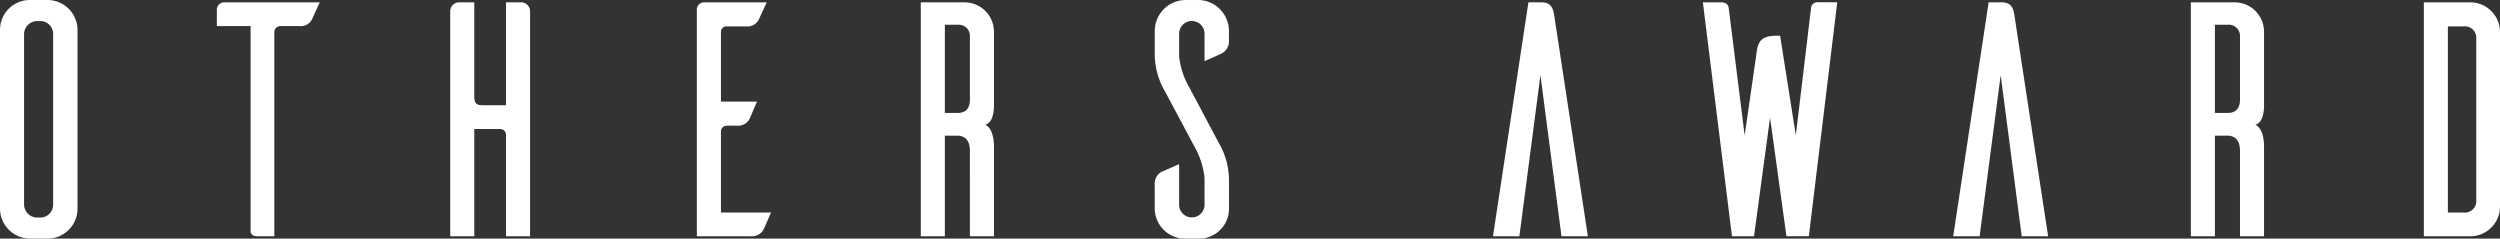
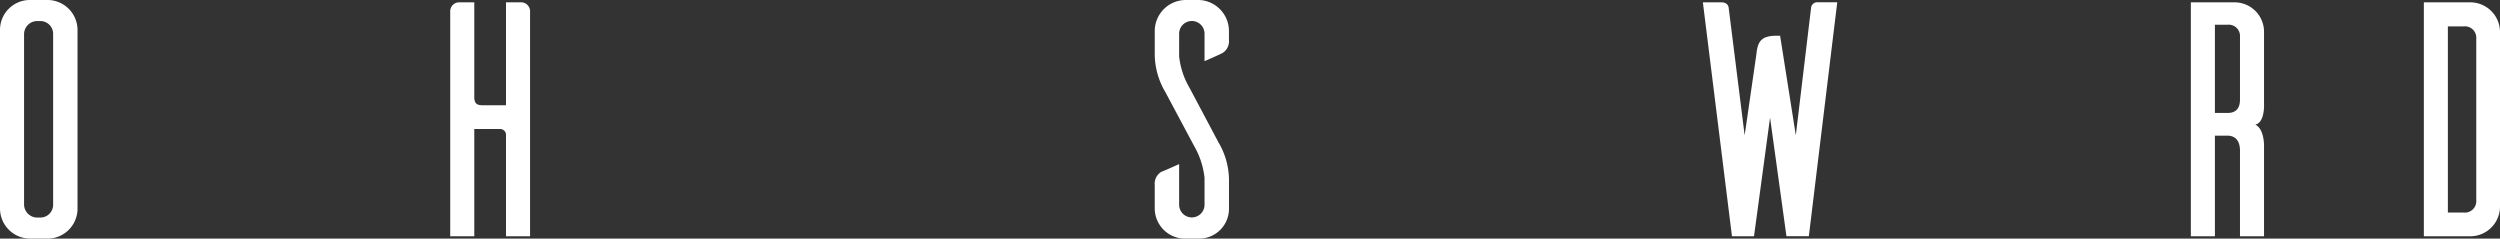
<svg xmlns="http://www.w3.org/2000/svg" width="239.91" height="22.897" viewBox="0 0 239.91 22.897">
  <rect x="0" y="0" width="239.91" height="22.897" fill="#333333" stroke="none" />
  <g id="グループ_474" data-name="グループ 474" transform="translate(-925.423 -224.372)">
    <path id="パス_702" data-name="パス 702" d="M930.074,224.372a2.89,2.89,0,0,1,2.789,2.854v17.221a2.883,2.883,0,0,1-2.789,2.823H928.31a2.9,2.9,0,0,1-2.887-2.823V227.226a2.867,2.867,0,0,1,2.887-2.854Zm-.77,20.877a1.225,1.225,0,0,0,1.218-1.25V227.643a1.225,1.225,0,0,0-1.218-1.25h-.353a1.267,1.267,0,0,0-1.219,1.25V244a1.267,1.267,0,0,0,1.219,1.25Z" fill="#fff" />
-     <path id="パス_703" data-name="パス 703" d="M959.192,226.305a1.213,1.213,0,0,1-1.219.609h-1.8a.592.592,0,0,0-.578.545v19.627h-1.635c-.545,0-.642-.321-.642-.481V226.914h-3.239v-1.571a.712.712,0,0,1,.7-.706h9.172Z" transform="translate(-3.846 -0.041)" fill="#fff" />
    <path id="パス_704" data-name="パス 704" d="M983.342,224.638a.861.861,0,0,1,.93.9v21.55h-2.309v-9.781a.556.556,0,0,0-.544-.513h-2.5v10.294h-2.309v-21.55a.861.861,0,0,1,.93-.9h1.379v9.075c0,.641.257.8.8.8h2.244v-9.877Z" transform="translate(-7.982 -0.041)" fill="#fff" />
-     <path id="パス_705" data-name="パス 705" d="M1011.771,244.809c-.257.577-.641,1.475-.738,1.668a1.31,1.31,0,0,1-1.252.609h-5.131V225.279a.7.7,0,0,1,.706-.641h6l-.77,1.667a1.226,1.226,0,0,1-1.219.642h-1.86a.521.521,0,0,0-.544.545v6.67h3.463c-.257.577-.642,1.507-.738,1.7a1.25,1.25,0,0,1-1.219.609h-.962a.561.561,0,0,0-.544.545v7.792Z" transform="translate(-12.355 -0.041)" fill="#fff" />
-     <path id="パス_706" data-name="パス 706" d="M1034.825,238.876c0-1.091-.577-1.443-1.186-1.443h-1.218v9.653h-2.31V224.638h4.2a2.826,2.826,0,0,1,2.823,2.822v6.927s.1,1.764-.835,1.989c.9.449.835,2.116.835,2.116v8.595h-2.31Zm-1.186-3.624c.609,0,1.186-.257,1.186-1.283v-6.029a1.082,1.082,0,0,0-1.186-1.154h-1.218v8.466Z" transform="translate(-16.326 -0.041)" fill="#fff" />
    <path id="パス_707" data-name="パス 707" d="M1061.489,230.241v-2.6a1.219,1.219,0,1,0-2.437,0v2.149a7.529,7.529,0,0,0,1,3.014l2.758,5.2a7.2,7.2,0,0,1,1.026,3.559v2.854a2.868,2.868,0,0,1-2.886,2.855H1059.5a2.914,2.914,0,0,1-2.79-2.855v-2.308a1.319,1.319,0,0,1,.641-1.251c.193-.064,1.123-.481,1.7-.738v3.913a1.219,1.219,0,1,0,2.438-.032v-2.566a7.76,7.76,0,0,0-.994-3.046l-2.757-5.164a7.209,7.209,0,0,1-1.026-3.559v-2.309a2.978,2.978,0,0,1,2.887-2.982h1.443a2.985,2.985,0,0,1,2.79,2.982v.866a1.319,1.319,0,0,1-.641,1.251C1063,229.567,1062.1,229.984,1061.489,230.241Z" transform="translate(-20.474)" fill="#fff" />
-     <path id="パス_708" data-name="パス 708" d="M1104.274,247.086h-2.533l-2.021-15.458-2.021,15.458h-2.533l3.4-22.448h1.251c.961,0,1.123.609,1.219,1.219Z" transform="translate(-26.471 -0.041)" fill="#fff" />
    <path id="パス_709" data-name="パス 709" d="M1125.478,235.7l-1.54,11.385h-2.116l-2.791-22.448h1.764c.545,0,.674.321.706.481l1.539,12.283,1.123-7.761c.128-1.315.513-1.8,1.989-1.8h.289l1.508,9.556,1.475-12.315a.612.612,0,0,1,.674-.449h1.828l-2.726,22.448h-2.149Z" transform="translate(-30.193 -0.041)" fill="#fff" />
-     <path id="パス_710" data-name="パス 710" d="M1156.6,247.086h-2.533l-2.02-15.458-2.021,15.458h-2.534l3.4-22.448h1.25c.963,0,1.123.609,1.219,1.219Z" transform="translate(-34.631 -0.041)" fill="#fff" />
    <path id="パス_711" data-name="パス 711" d="M1179.226,238.876c0-1.091-.578-1.443-1.188-1.443h-1.218v9.653h-2.309V224.638h4.2a2.826,2.826,0,0,1,2.823,2.822v6.927s.1,1.764-.834,1.989c.9.449.834,2.116.834,2.116v8.595h-2.308Zm-1.188-3.624c.609,0,1.188-.257,1.188-1.283v-6.029a1.083,1.083,0,0,0-1.188-1.154h-1.218v8.466Z" transform="translate(-38.845 -0.041)" fill="#fff" />
    <path id="パス_712" data-name="パス 712" d="M1205.454,224.638a2.853,2.853,0,0,1,2.854,2.822v16.805a2.853,2.853,0,0,1-2.854,2.822H1201V224.638Zm.577,3.463a1.092,1.092,0,0,0-1.219-1.154h-1.507v17.862h1.507a1.1,1.1,0,0,0,1.219-1.187Z" transform="translate(-42.975 -0.041)" fill="#fff" />
  </g>
</svg>